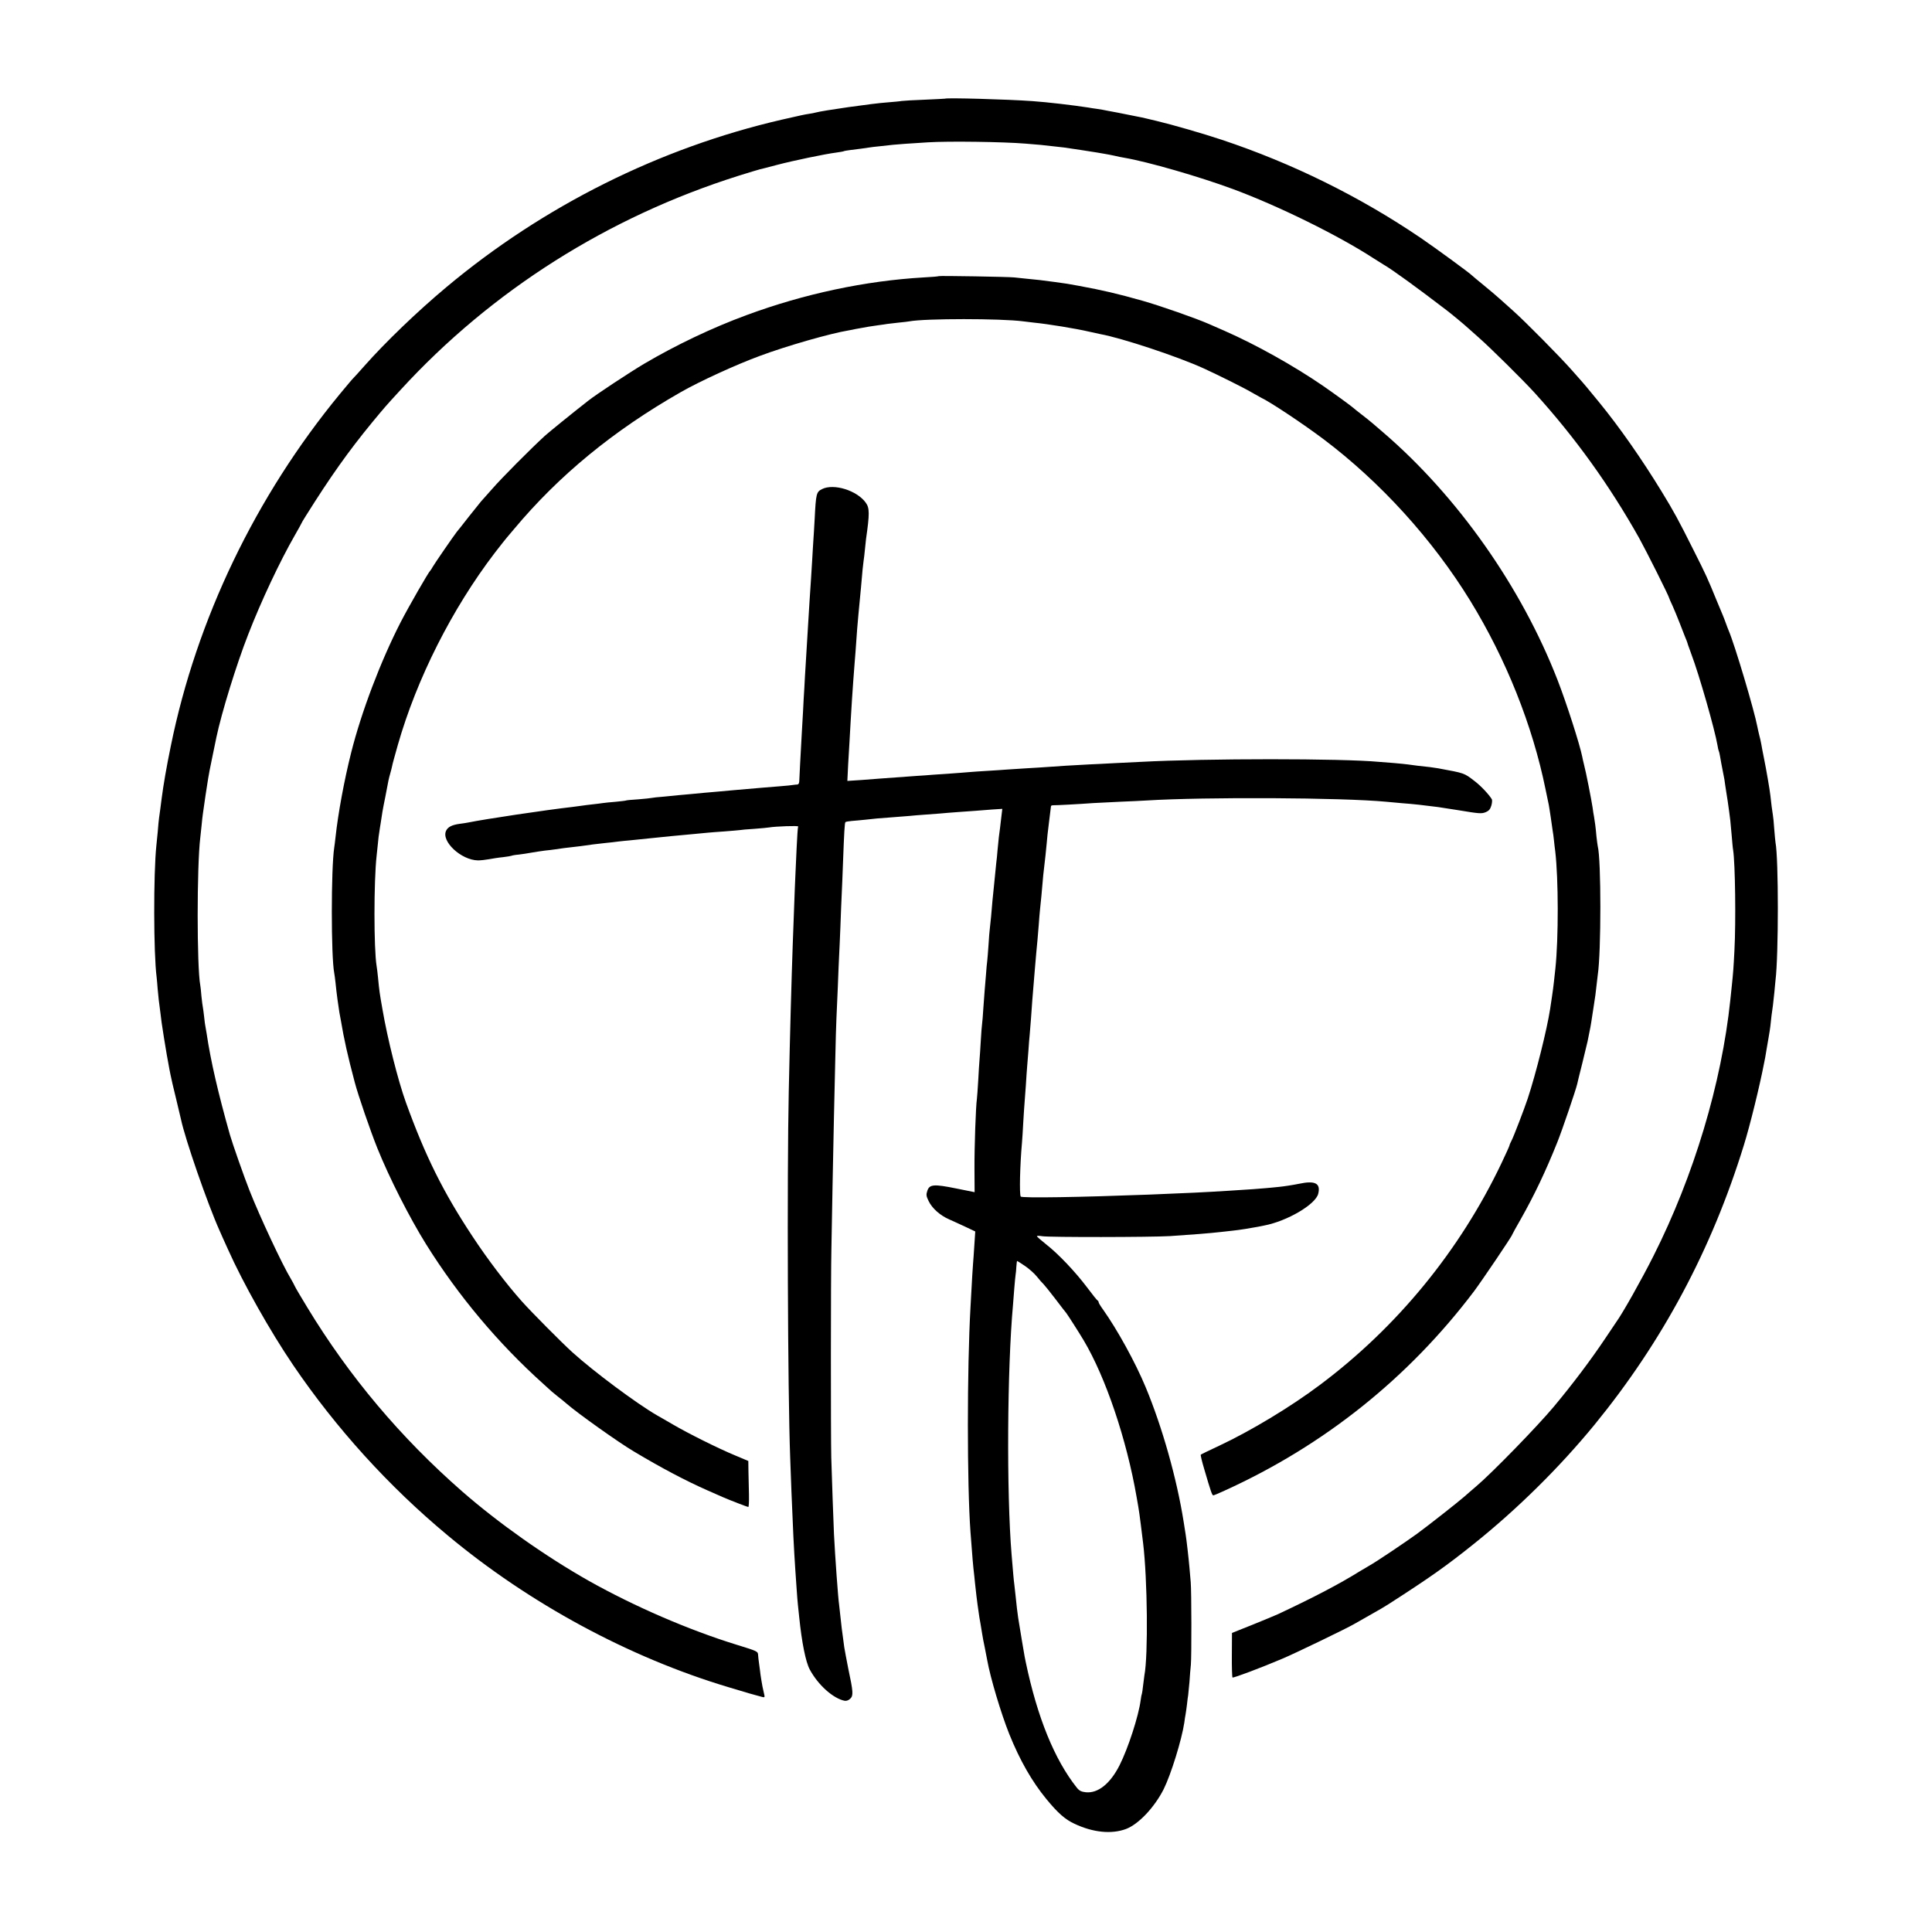
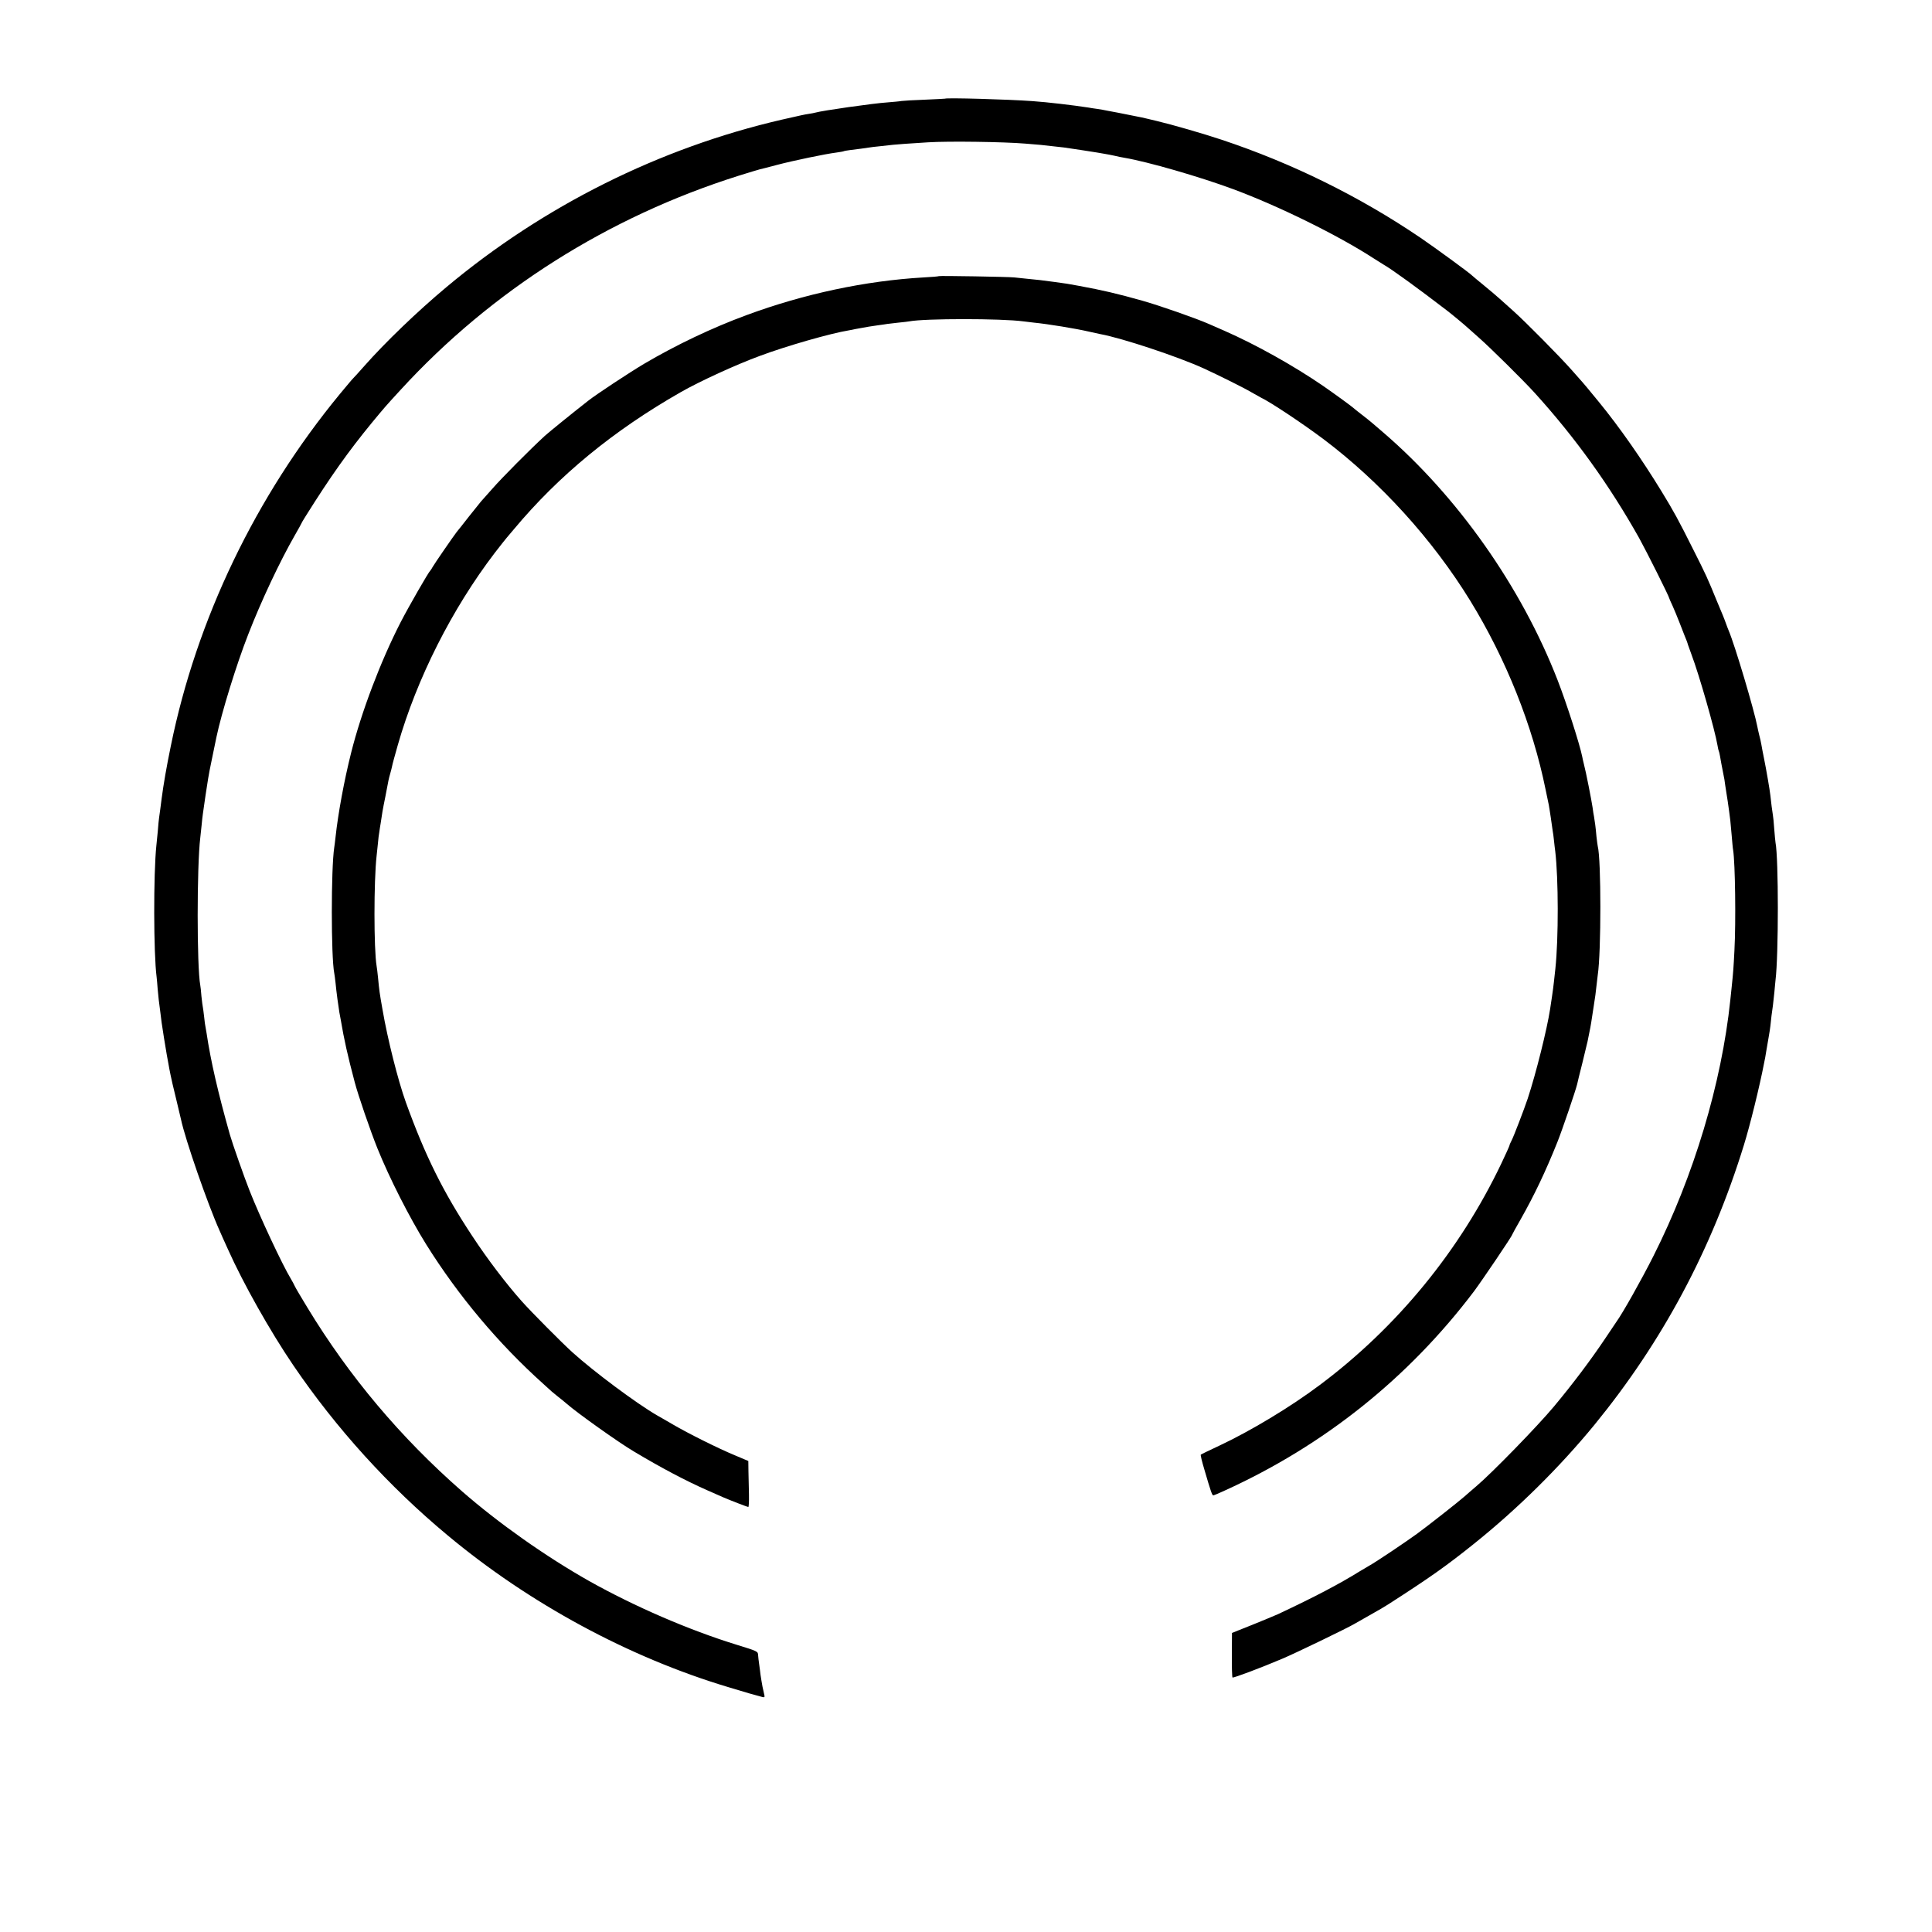
<svg xmlns="http://www.w3.org/2000/svg" version="1.0" width="1500pt" height="1500pt" viewBox="0 0 1500 1500" preserveAspectRatio="xMidYMid meet">
  <g transform="translate(0,1500) scale(0.1,-0.1)" fill="#000000" stroke="none">
    <path d="M7337 14234 c-1 -1 -72 -4 -157 -8 -85 -3 -166 -8 -180 -10 -14 -3 -63 -7 -110 -11 -109 -7 -507 -64 -558 -79 -9 -3 -33 -7 -52 -10 -44 -7 -46 -8 -210 -45 -948 -219 -1850 -669 -2605 -1301 -226 -189 -474 -428 -635 -610 -41 -47 -80 -89 -86 -95 -6 -5 -54 -62 -106 -125 -653 -793 -1112 -1748 -1312 -2733 -33 -160 -57 -299 -71 -407 -3 -25 -8 -63 -11 -85 -3 -22 -7 -51 -9 -65 -2 -14 -7 -61 -10 -105 -4 -44 -9 -93 -11 -110 -23 -221 -22 -838 2 -1021 2 -19 6 -60 8 -91 5 -57 11 -114 21 -183 2 -19 7 -55 10 -80 5 -37 30 -194 40 -250 1 -8 6 -35 11 -60 4 -25 8 -47 9 -50 1 -3 5 -23 9 -45 4 -22 23 -105 43 -185 19 -80 36 -152 38 -160 32 -153 207 -658 300 -865 7 -16 36 -82 65 -145 118 -264 327 -635 507 -900 334 -491 741 -940 1198 -1320 635 -530 1409 -948 2180 -1179 153 -46 189 -57 262 -76 17 -5 21 -2 18 12 -2 10 -9 41 -15 68 -5 28 -12 68 -15 90 -2 22 -8 60 -11 85 -4 25 -7 56 -8 69 -1 30 -4 31 -166 81 -373 115 -795 298 -1146 495 -338 191 -703 449 -984 694 -479 419 -878 893 -1204 1430 -48 79 -92 153 -97 165 -5 12 -19 37 -30 56 -67 110 -244 489 -321 685 -41 103 -134 368 -153 435 -92 326 -149 572 -181 788 -3 20 -7 44 -9 52 -2 8 -7 42 -10 75 -4 33 -8 67 -10 75 -2 8 -7 47 -11 85 -3 39 -7 77 -9 85 -27 141 -27 927 0 1146 2 16 6 58 10 94 3 36 8 76 10 90 2 14 7 45 10 70 5 41 13 88 31 205 3 22 17 94 31 160 14 66 29 138 33 160 40 191 155 564 247 799 100 258 246 568 362 770 28 49 51 90 51 92 0 2 16 30 36 61 188 300 329 499 513 723 96 116 106 128 222 254 706 770 1609 1341 2622 1661 81 25 155 48 165 50 9 2 69 17 132 34 133 35 380 86 460 96 30 4 58 9 61 11 3 2 26 6 50 9 50 6 127 16 149 20 8 2 47 6 85 10 39 4 84 9 100 11 29 3 120 10 270 19 159 10 587 4 755 -10 36 -3 90 -8 120 -10 50 -5 113 -12 180 -20 44 -6 234 -35 256 -39 12 -2 38 -7 58 -10 19 -3 55 -10 78 -15 24 -6 59 -13 78 -16 182 -31 580 -146 840 -242 350 -129 820 -360 1095 -539 33 -21 68 -43 78 -49 65 -37 267 -184 490 -355 31 -23 146 -119 157 -130 3 -3 43 -39 90 -80 88 -77 349 -335 435 -430 314 -346 580 -716 811 -1127 56 -101 234 -456 234 -468 0 -2 11 -28 25 -57 13 -29 38 -89 55 -133 17 -44 35 -89 39 -100 11 -25 23 -57 26 -70 2 -5 14 -39 27 -75 60 -158 182 -585 203 -709 3 -19 7 -37 9 -40 2 -3 7 -22 10 -41 5 -30 11 -64 29 -155 3 -11 8 -42 11 -68 4 -27 9 -56 10 -65 4 -21 15 -96 21 -142 2 -19 6 -51 9 -70 2 -19 7 -73 11 -120 4 -47 8 -96 11 -110 16 -103 22 -554 10 -780 -7 -137 -9 -165 -21 -280 -4 -36 -9 -83 -11 -105 -68 -647 -283 -1364 -596 -1985 -93 -185 -241 -448 -290 -515 -4 -5 -42 -62 -84 -125 -113 -169 -254 -356 -400 -531 -127 -152 -479 -514 -603 -619 -35 -30 -76 -65 -90 -78 -50 -44 -283 -227 -369 -290 -91 -66 -319 -219 -368 -246 -16 -9 -50 -30 -76 -45 -161 -100 -350 -199 -635 -333 -24 -11 -114 -48 -200 -83 l-158 -63 -1 -171 c-1 -94 2 -173 5 -175 8 -5 225 77 385 145 103 43 509 240 556 268 8 5 65 37 125 71 61 34 126 72 145 85 322 207 448 296 665 470 338 271 663 592 936 925 526 644 908 1358 1158 2168 48 154 124 464 157 637 2 11 6 31 9 45 2 14 7 41 10 60 3 19 10 61 16 93 6 33 12 73 14 90 2 18 6 55 9 82 4 28 9 64 11 80 2 17 7 62 11 100 3 39 8 81 9 95 24 195 24 944 0 1068 -2 10 -6 58 -10 106 -3 48 -8 95 -10 105 -4 21 -16 113 -20 156 -4 39 -32 202 -50 290 -8 39 -17 86 -20 105 -3 19 -11 53 -17 75 -5 22 -12 50 -14 63 -24 127 -175 635 -223 747 -5 11 -14 36 -21 55 -7 19 -18 49 -25 65 -7 17 -29 68 -48 115 -69 169 -82 198 -179 390 -117 234 -152 298 -248 455 -154 252 -327 499 -483 690 -90 110 -122 148 -132 159 -5 6 -44 49 -85 96 -90 102 -359 374 -450 455 -36 32 -83 74 -105 94 -22 20 -78 68 -125 106 -47 38 -87 72 -90 75 -13 16 -290 218 -400 293 -473 321 -998 580 -1545 762 -144 48 -383 117 -505 146 -25 6 -61 14 -80 19 -19 5 -53 12 -75 16 -22 4 -42 8 -45 9 -7 1 -69 14 -100 20 -14 3 -47 9 -75 14 -27 6 -68 13 -90 16 -22 3 -51 7 -65 10 -116 18 -319 42 -435 50 -194 14 -667 27 -678 19z" />
    <path d="M7289 12856 c-2 -2 -56 -7 -119 -10 -450 -26 -927 -127 -1375 -293 -269 -99 -549 -233 -795 -378 -111 -66 -374 -239 -434 -287 -129 -101 -299 -239 -336 -272 -109 -100 -336 -328 -407 -410 -43 -49 -83 -94 -89 -100 -5 -6 -47 -58 -93 -116 -45 -58 -88 -112 -95 -120 -25 -32 -176 -251 -187 -272 -7 -13 -15 -25 -18 -28 -13 -10 -167 -278 -230 -400 -157 -306 -306 -700 -385 -1015 -54 -215 -101 -470 -121 -655 -3 -30 -8 -66 -10 -80 -25 -163 -25 -847 0 -975 2 -11 7 -45 10 -75 6 -67 24 -198 30 -231 3 -13 8 -40 11 -59 25 -149 53 -275 108 -482 26 -100 122 -379 176 -513 93 -231 249 -538 378 -745 251 -402 562 -772 912 -1086 30 -27 59 -53 65 -59 7 -5 29 -23 49 -40 21 -16 50 -40 65 -53 83 -73 408 -304 522 -371 219 -131 404 -228 569 -301 52 -23 109 -48 125 -55 53 -23 187 -75 195 -75 4 0 6 44 5 97 -1 54 -3 134 -4 179 l-1 81 -102 43 c-131 54 -367 172 -483 240 -49 29 -106 61 -125 72 -157 91 -488 337 -655 488 -86 78 -318 312 -394 397 -121 136 -265 325 -384 506 -226 342 -364 619 -516 1039 -61 170 -142 491 -181 719 -23 130 -25 145 -35 249 -4 36 -8 76 -11 90 -22 133 -22 658 0 855 2 17 6 59 10 95 3 36 8 76 11 90 2 14 6 43 10 65 10 70 16 108 37 210 10 55 21 111 24 125 3 14 9 39 14 55 5 17 11 41 14 55 2 14 23 89 45 167 147 514 420 1055 752 1490 46 59 88 113 94 119 5 6 30 36 55 65 349 418 773 766 1293 1063 148 85 432 215 617 283 209 78 549 175 690 198 19 3 42 8 50 10 8 2 31 6 50 9 19 3 44 8 56 10 12 2 45 7 74 11 29 4 60 8 69 10 9 1 48 6 86 10 39 4 77 8 85 10 122 23 711 23 885 0 17 -2 54 -7 83 -10 104 -10 326 -46 428 -70 34 -8 73 -16 87 -19 165 -30 598 -173 802 -266 105 -48 313 -151 370 -185 33 -19 67 -38 75 -42 71 -33 322 -200 485 -322 443 -334 846 -777 1140 -1255 278 -453 484 -968 585 -1466 12 -58 23 -112 25 -120 2 -8 8 -51 15 -95 6 -44 13 -91 15 -105 3 -14 7 -47 10 -75 3 -27 7 -66 10 -85 25 -212 26 -674 1 -910 -3 -25 -8 -70 -11 -100 -3 -30 -10 -82 -15 -115 -5 -33 -12 -78 -15 -100 -24 -156 -109 -498 -174 -695 -27 -81 -109 -295 -126 -327 -8 -15 -15 -31 -15 -35 0 -4 -28 -67 -63 -140 -323 -678 -811 -1273 -1410 -1721 -229 -172 -539 -358 -782 -472 -75 -35 -139 -66 -142 -69 -3 -3 9 -53 27 -113 51 -175 61 -203 70 -203 4 0 43 16 86 36 773 351 1428 874 1938 1548 62 83 296 429 296 439 0 2 30 57 68 123 103 182 193 370 284 598 38 95 142 401 153 448 2 13 21 86 40 163 19 77 37 154 41 170 3 17 9 48 14 70 5 22 11 56 14 75 3 19 12 78 20 130 9 52 18 122 21 155 4 33 8 71 10 85 27 178 27 896 0 1000 -2 8 -6 42 -10 75 -6 71 -13 121 -19 155 -3 14 -8 45 -11 70 -8 55 -52 280 -67 335 -5 22 -12 48 -13 58 -19 96 -122 417 -192 597 -281 723 -777 1427 -1353 1922 -30 26 -68 59 -85 73 -16 14 -55 45 -85 68 -30 23 -57 45 -60 48 -8 9 -148 111 -239 174 -228 156 -519 319 -765 427 -50 22 -104 46 -121 53 -98 43 -377 141 -515 180 -194 55 -311 82 -490 115 -89 17 -101 18 -187 30 -118 16 -130 17 -213 25 -41 4 -88 9 -105 11 -42 5 -581 14 -586 10z" />
-     <path d="M6383 11203 c-45 -22 -48 -35 -58 -233 -4 -69 -8 -143 -10 -165 -1 -22 -6 -89 -9 -150 -6 -104 -10 -160 -21 -327 -2 -40 -7 -113 -10 -163 -3 -49 -7 -124 -10 -165 -3 -41 -7 -115 -10 -165 -3 -49 -8 -128 -10 -175 -3 -47 -8 -128 -10 -180 -3 -52 -7 -131 -10 -175 -10 -177 -18 -332 -19 -362 0 -23 -5 -33 -16 -34 -8 0 -22 -2 -30 -3 -8 -2 -58 -7 -110 -11 -52 -4 -113 -9 -135 -11 -37 -3 -149 -13 -220 -19 -16 -2 -66 -6 -110 -10 -44 -4 -96 -8 -115 -10 -19 -2 -66 -6 -105 -10 -38 -3 -83 -8 -100 -9 -16 -2 -66 -7 -110 -11 -44 -3 -87 -8 -95 -10 -8 -2 -55 -7 -105 -11 -49 -3 -92 -7 -95 -9 -3 -2 -39 -6 -80 -10 -41 -3 -86 -8 -100 -10 -14 -2 -50 -7 -80 -10 -30 -3 -66 -8 -80 -10 -14 -2 -47 -6 -75 -10 -211 -24 -683 -95 -805 -120 -14 -3 -45 -8 -70 -11 -60 -8 -92 -24 -106 -53 -41 -82 116 -229 247 -231 20 0 58 4 85 9 27 5 76 13 109 16 33 4 63 9 67 11 3 2 28 7 55 9 26 3 71 10 98 15 28 5 75 12 105 16 30 3 64 7 75 9 48 7 104 15 155 20 30 3 66 8 80 10 30 5 85 12 160 20 30 3 78 8 105 12 28 3 64 7 80 8 33 3 140 14 195 20 72 8 168 17 310 30 41 4 89 8 105 10 17 2 75 6 130 10 55 4 108 9 117 10 9 2 61 7 115 10 54 4 106 9 116 11 46 8 229 15 224 7 -3 -4 -8 -80 -12 -168 -4 -88 -8 -187 -10 -220 -2 -33 -6 -148 -10 -255 -4 -107 -8 -229 -10 -270 -10 -286 -21 -673 -31 -1145 -14 -661 -8 -2337 11 -2840 2 -55 7 -176 10 -270 11 -280 19 -440 30 -605 2 -30 7 -95 10 -145 3 -49 8 -106 10 -125 2 -19 7 -62 10 -95 20 -195 50 -348 82 -407 65 -121 183 -226 272 -243 13 -2 30 4 43 17 24 24 23 51 -16 233 -13 66 -27 140 -31 165 -5 40 -9 68 -20 150 -2 14 -6 54 -10 90 -4 36 -8 76 -10 90 -8 52 -31 372 -40 550 -4 76 -16 437 -21 595 -4 173 -4 1415 1 1615 1 74 6 297 9 495 4 198 9 441 11 540 2 99 7 295 10 435 3 140 7 284 9 320 2 36 7 148 11 250 4 102 8 210 10 240 2 30 6 132 10 225 3 94 8 206 10 250 2 44 7 154 10 245 9 241 13 312 19 317 3 3 24 7 48 9 24 2 72 6 108 10 83 9 87 10 200 18 52 4 115 9 140 11 25 3 79 7 120 10 41 3 95 7 120 9 25 3 86 7 135 11 50 4 113 8 140 10 28 2 85 7 128 10 l79 5 -7 -58 c-8 -67 -13 -114 -20 -162 -2 -19 -7 -64 -10 -100 -3 -36 -7 -81 -10 -100 -2 -19 -7 -64 -10 -100 -3 -36 -8 -81 -10 -100 -5 -45 -13 -126 -20 -215 -4 -38 -8 -81 -10 -95 -2 -14 -7 -70 -10 -125 -4 -55 -8 -111 -10 -125 -2 -14 -7 -63 -10 -110 -4 -47 -8 -101 -10 -120 -2 -19 -6 -80 -10 -135 -3 -55 -8 -111 -10 -125 -2 -14 -7 -72 -10 -130 -3 -58 -8 -125 -10 -150 -2 -25 -7 -97 -10 -160 -4 -63 -8 -126 -10 -140 -9 -60 -20 -380 -19 -546 l1 -180 -144 29 c-173 35 -206 32 -223 -18 -10 -30 -9 -41 10 -80 27 -56 88 -111 159 -142 31 -14 89 -40 129 -59 l74 -35 -7 -107 c-4 -59 -8 -123 -10 -142 -3 -30 -7 -107 -20 -340 -27 -478 -27 -1375 0 -1745 16 -211 19 -252 30 -345 2 -25 7 -67 10 -95 6 -61 24 -194 29 -222 4 -21 11 -61 22 -130 3 -21 12 -68 20 -105 7 -37 16 -81 19 -98 24 -135 107 -413 171 -573 83 -206 177 -370 290 -507 88 -107 145 -157 217 -190 144 -68 288 -82 400 -40 97 37 220 167 292 309 57 115 140 383 160 516 3 23 7 52 10 65 3 14 7 49 11 78 3 29 7 61 9 70 1 9 6 55 10 102 3 47 8 108 11 135 6 64 5 574 -1 640 -2 28 -7 79 -10 115 -6 70 -23 219 -30 260 -2 14 -9 57 -15 95 -53 335 -166 735 -295 1045 -80 193 -221 448 -331 603 -19 26 -34 51 -34 56 0 5 -3 11 -7 13 -5 2 -42 48 -83 103 -91 121 -224 261 -319 335 -38 30 -70 58 -70 62 -1 4 18 4 42 0 55 -9 836 -8 992 1 167 11 308 22 395 32 19 2 60 7 90 10 50 5 143 20 195 30 11 2 34 7 50 10 179 34 400 164 420 247 20 81 -24 104 -150 77 -44 -9 -114 -20 -155 -24 -41 -4 -88 -9 -105 -10 -28 -3 -134 -11 -285 -20 -172 -11 -336 -19 -620 -30 -527 -20 -987 -28 -995 -15 -11 17 -6 242 10 420 2 25 7 97 10 160 4 63 8 131 10 150 2 19 6 80 10 135 3 55 8 120 10 145 2 25 7 81 10 125 3 44 7 100 10 125 2 25 7 81 10 125 3 44 8 107 10 140 5 55 8 94 20 243 8 92 15 176 20 222 2 25 7 79 10 120 3 41 7 95 10 120 7 66 14 136 20 210 3 36 7 81 10 100 10 87 16 139 21 195 2 33 11 112 19 175 8 63 15 117 15 121 0 4 8 7 18 7 17 -1 205 9 312 17 30 2 121 6 201 10 81 3 175 8 210 10 456 28 1518 23 1864 -10 33 -3 87 -8 120 -11 84 -6 173 -16 280 -30 22 -3 92 -14 155 -24 168 -28 183 -29 217 -15 23 10 34 23 42 51 6 20 7 42 4 48 -22 37 -85 104 -132 140 -86 66 -76 62 -286 101 -33 6 -82 12 -160 20 -27 3 -61 8 -75 10 -14 2 -63 7 -110 11 -47 4 -98 8 -115 9 -283 27 -1341 27 -1845 0 -36 -2 -128 -6 -205 -10 -77 -4 -167 -9 -200 -10 -101 -5 -267 -15 -325 -20 -30 -2 -102 -7 -160 -10 -58 -4 -127 -8 -155 -10 -27 -2 -95 -7 -150 -10 -55 -3 -120 -8 -145 -10 -25 -2 -83 -7 -130 -10 -47 -3 -112 -8 -146 -10 -33 -3 -89 -7 -125 -9 -132 -9 -255 -18 -289 -21 -19 -2 -84 -7 -143 -11 l-108 -7 6 124 c4 68 9 144 10 169 1 25 6 97 9 160 4 63 9 144 11 180 3 36 7 101 10 145 3 44 8 104 10 132 4 48 9 108 20 268 3 33 7 85 10 115 9 91 15 152 20 210 10 123 16 177 20 205 3 17 7 55 10 85 3 30 7 69 9 85 28 195 28 241 -2 282 -68 95 -248 151 -339 106z m1575 -6032 c31 -21 73 -58 92 -82 19 -24 42 -50 51 -58 9 -9 51 -61 93 -116 42 -55 80 -105 85 -110 14 -19 97 -148 135 -212 170 -286 333 -767 411 -1218 21 -119 20 -112 50 -355 34 -280 40 -873 10 -1028 -2 -11 -6 -47 -10 -78 -3 -32 -8 -60 -9 -63 -2 -3 -7 -27 -10 -52 -16 -123 -98 -375 -164 -505 -72 -142 -167 -219 -262 -209 -35 4 -50 11 -70 36 -173 218 -306 545 -396 974 -2 11 -6 31 -9 45 -4 21 -36 212 -50 300 -6 40 -13 100 -20 170 -4 36 -8 76 -10 90 -4 26 -10 98 -21 230 -40 485 -34 1445 11 1940 2 25 7 83 10 128 4 46 8 93 10 104 2 11 5 39 6 64 2 24 4 44 6 44 2 0 30 -18 61 -39z" />
  </g>
</svg>